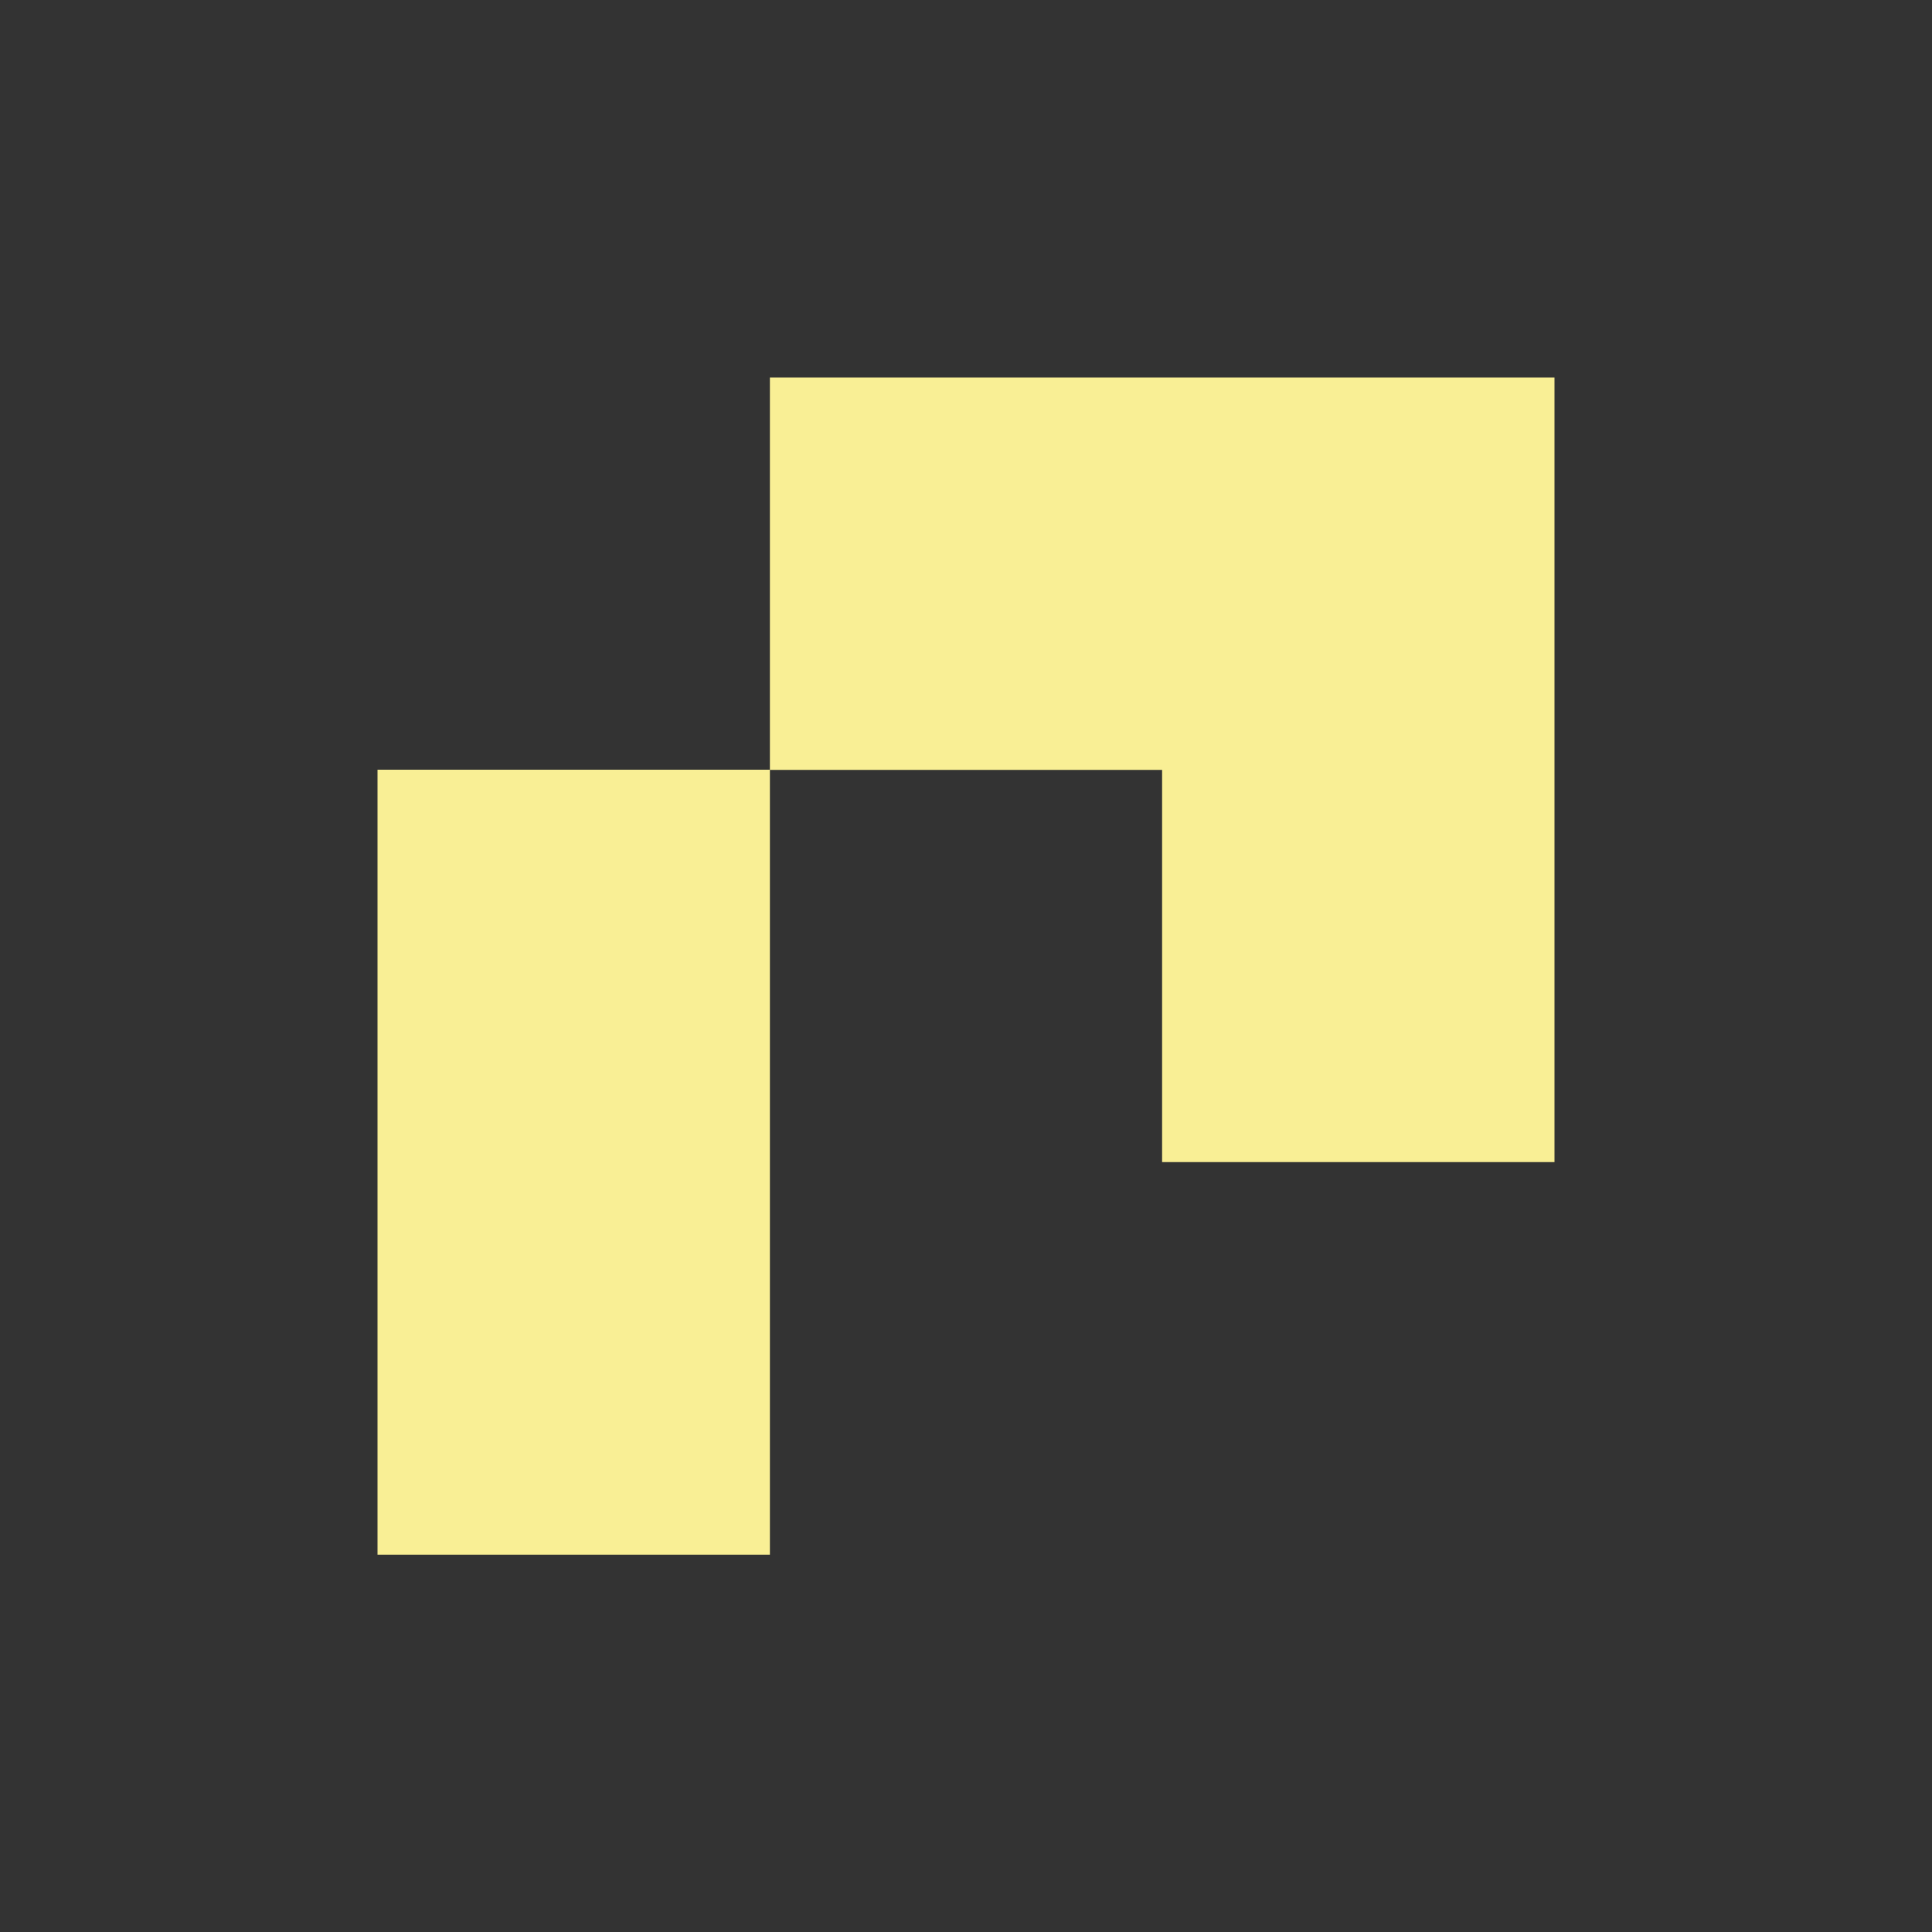
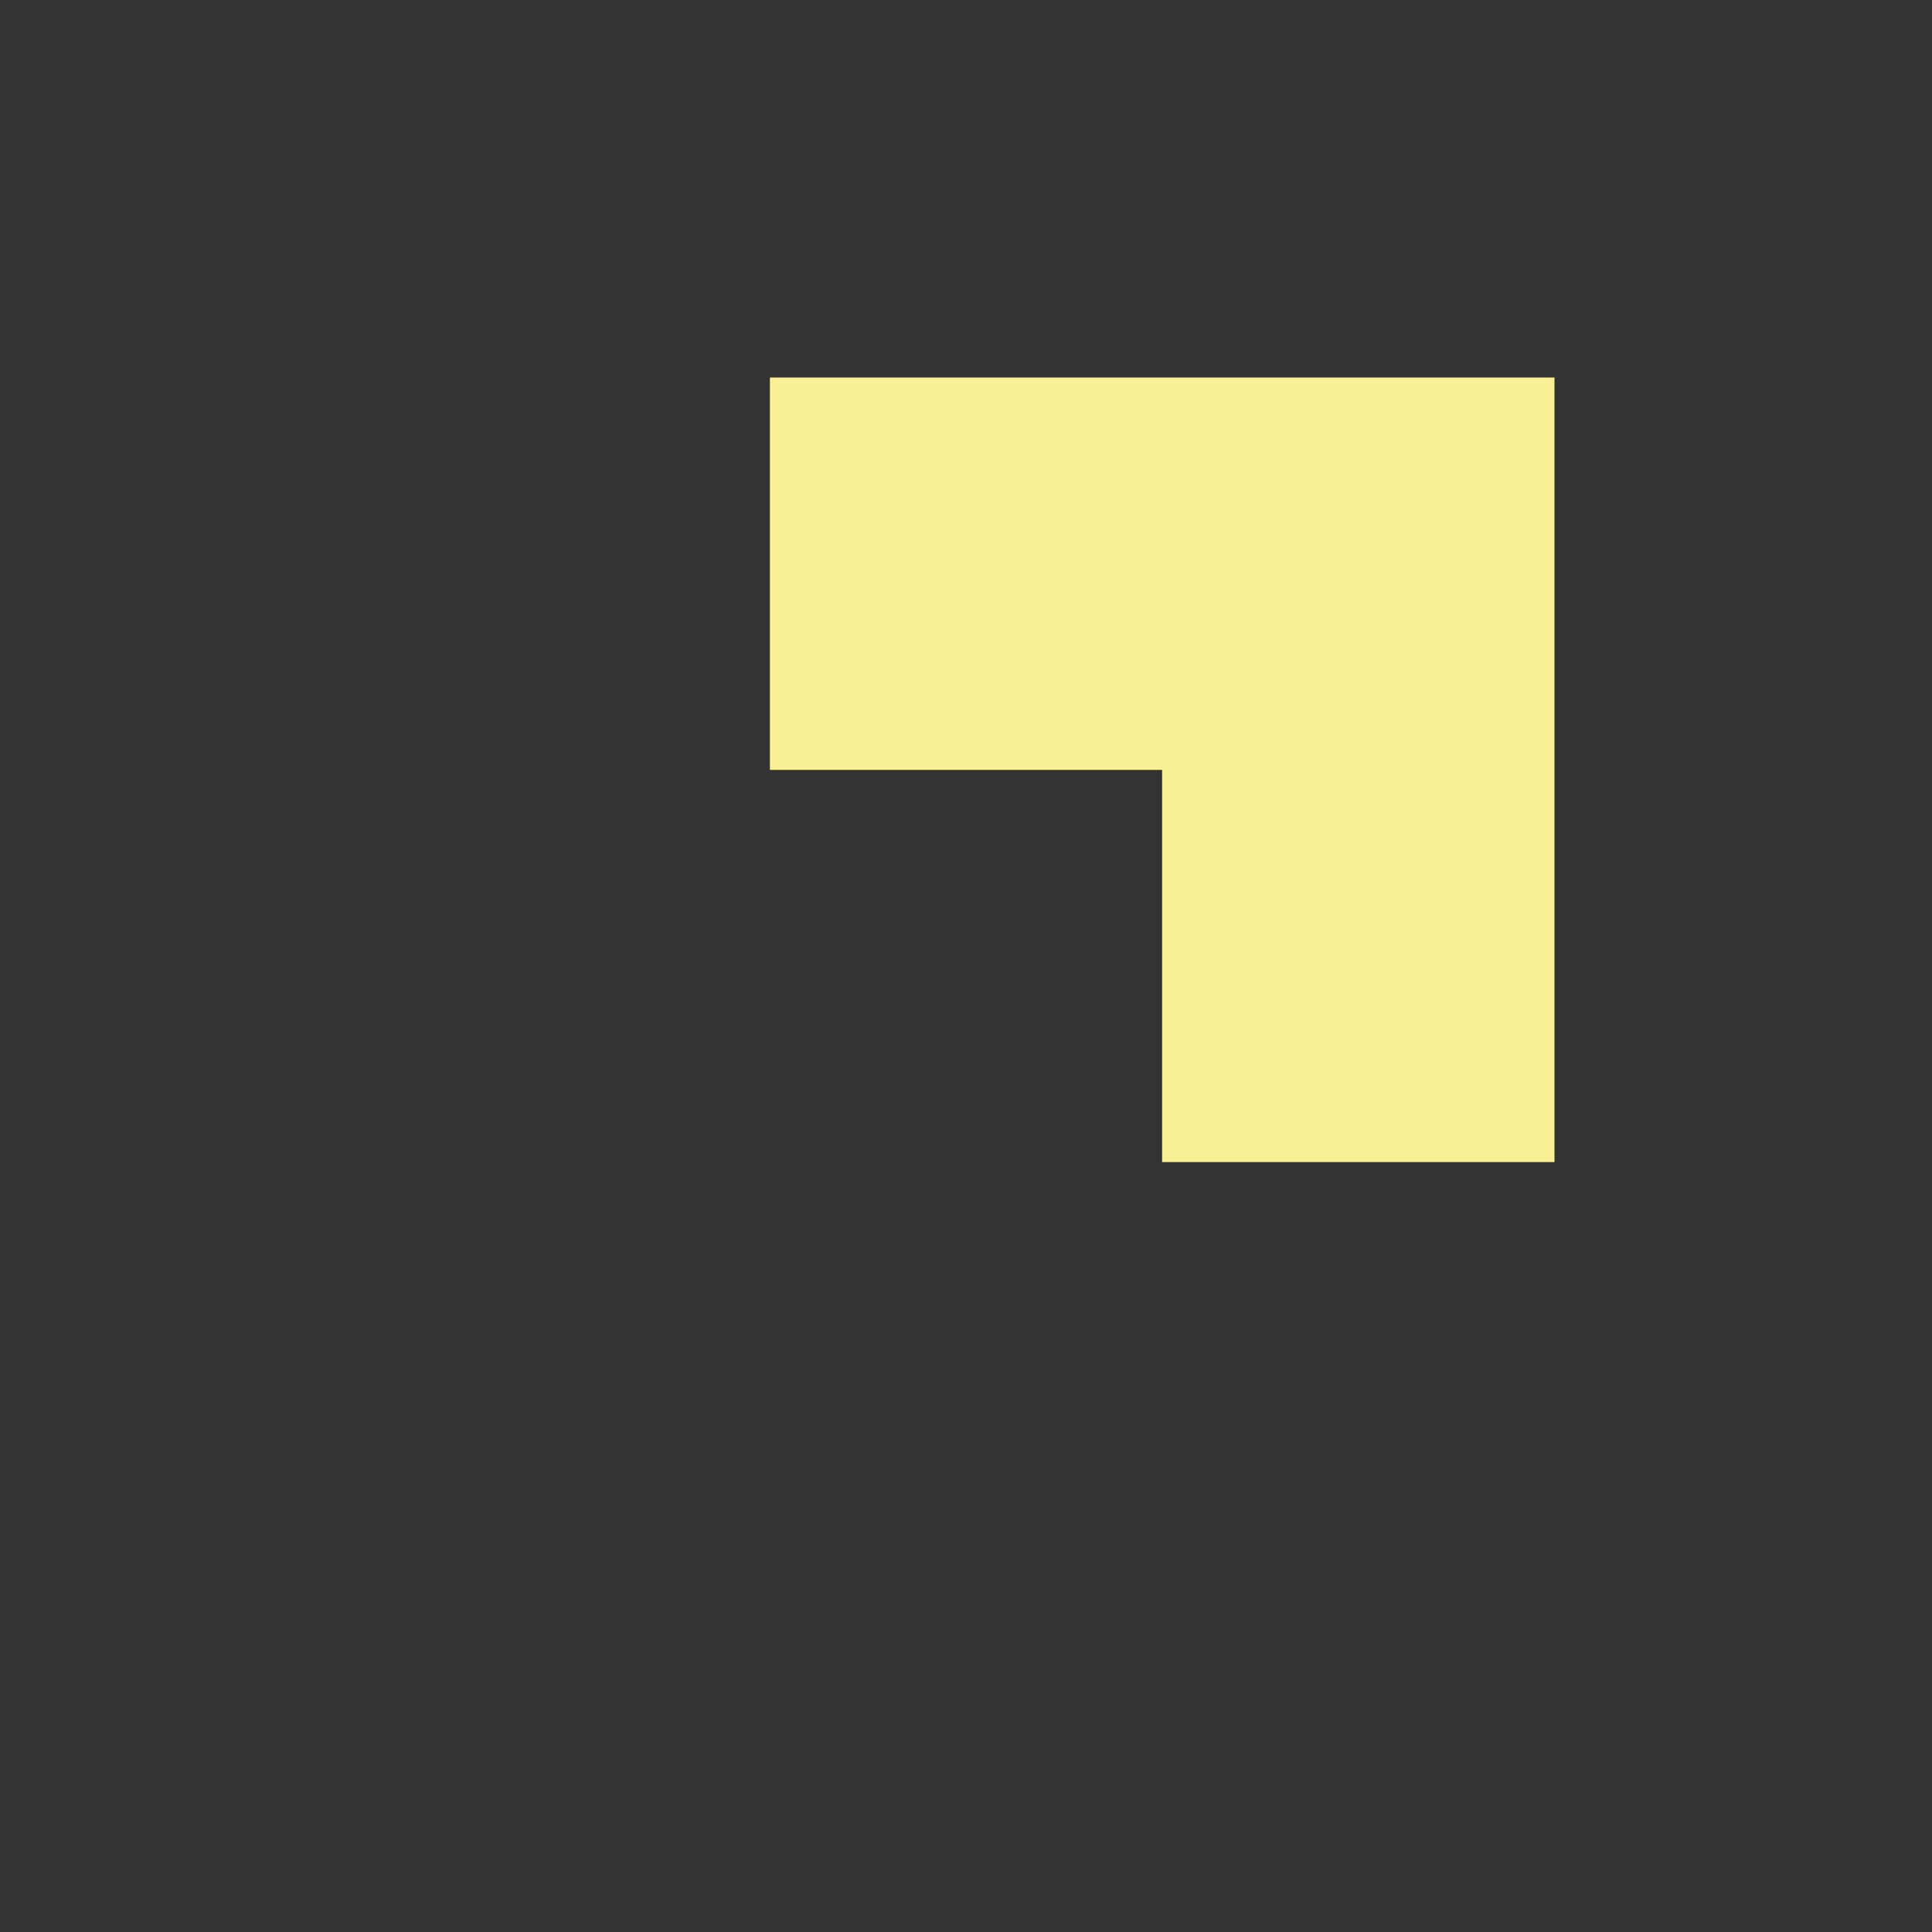
<svg xmlns="http://www.w3.org/2000/svg" id="Livello_1" x="0px" y="0px" viewBox="0 0 1000 1000" style="enable-background:new 0 0 1000 1000;" xml:space="preserve">
  <rect x="0" y="0" width="1000" height="1000" fill="#333333" stroke="none" />
  <style type="text/css">	.st0{fill:#F9EF95;}</style>
  <g>
    <polygon class="st0" points="804.6,195.4 804.6,601.5 601.5,601.5 601.5,398.5 398.5,398.5 398.5,195.4  " />
-     <rect x="195.4" y="398.4" class="st0" width="203.1" height="406.3" />
  </g>
</svg>